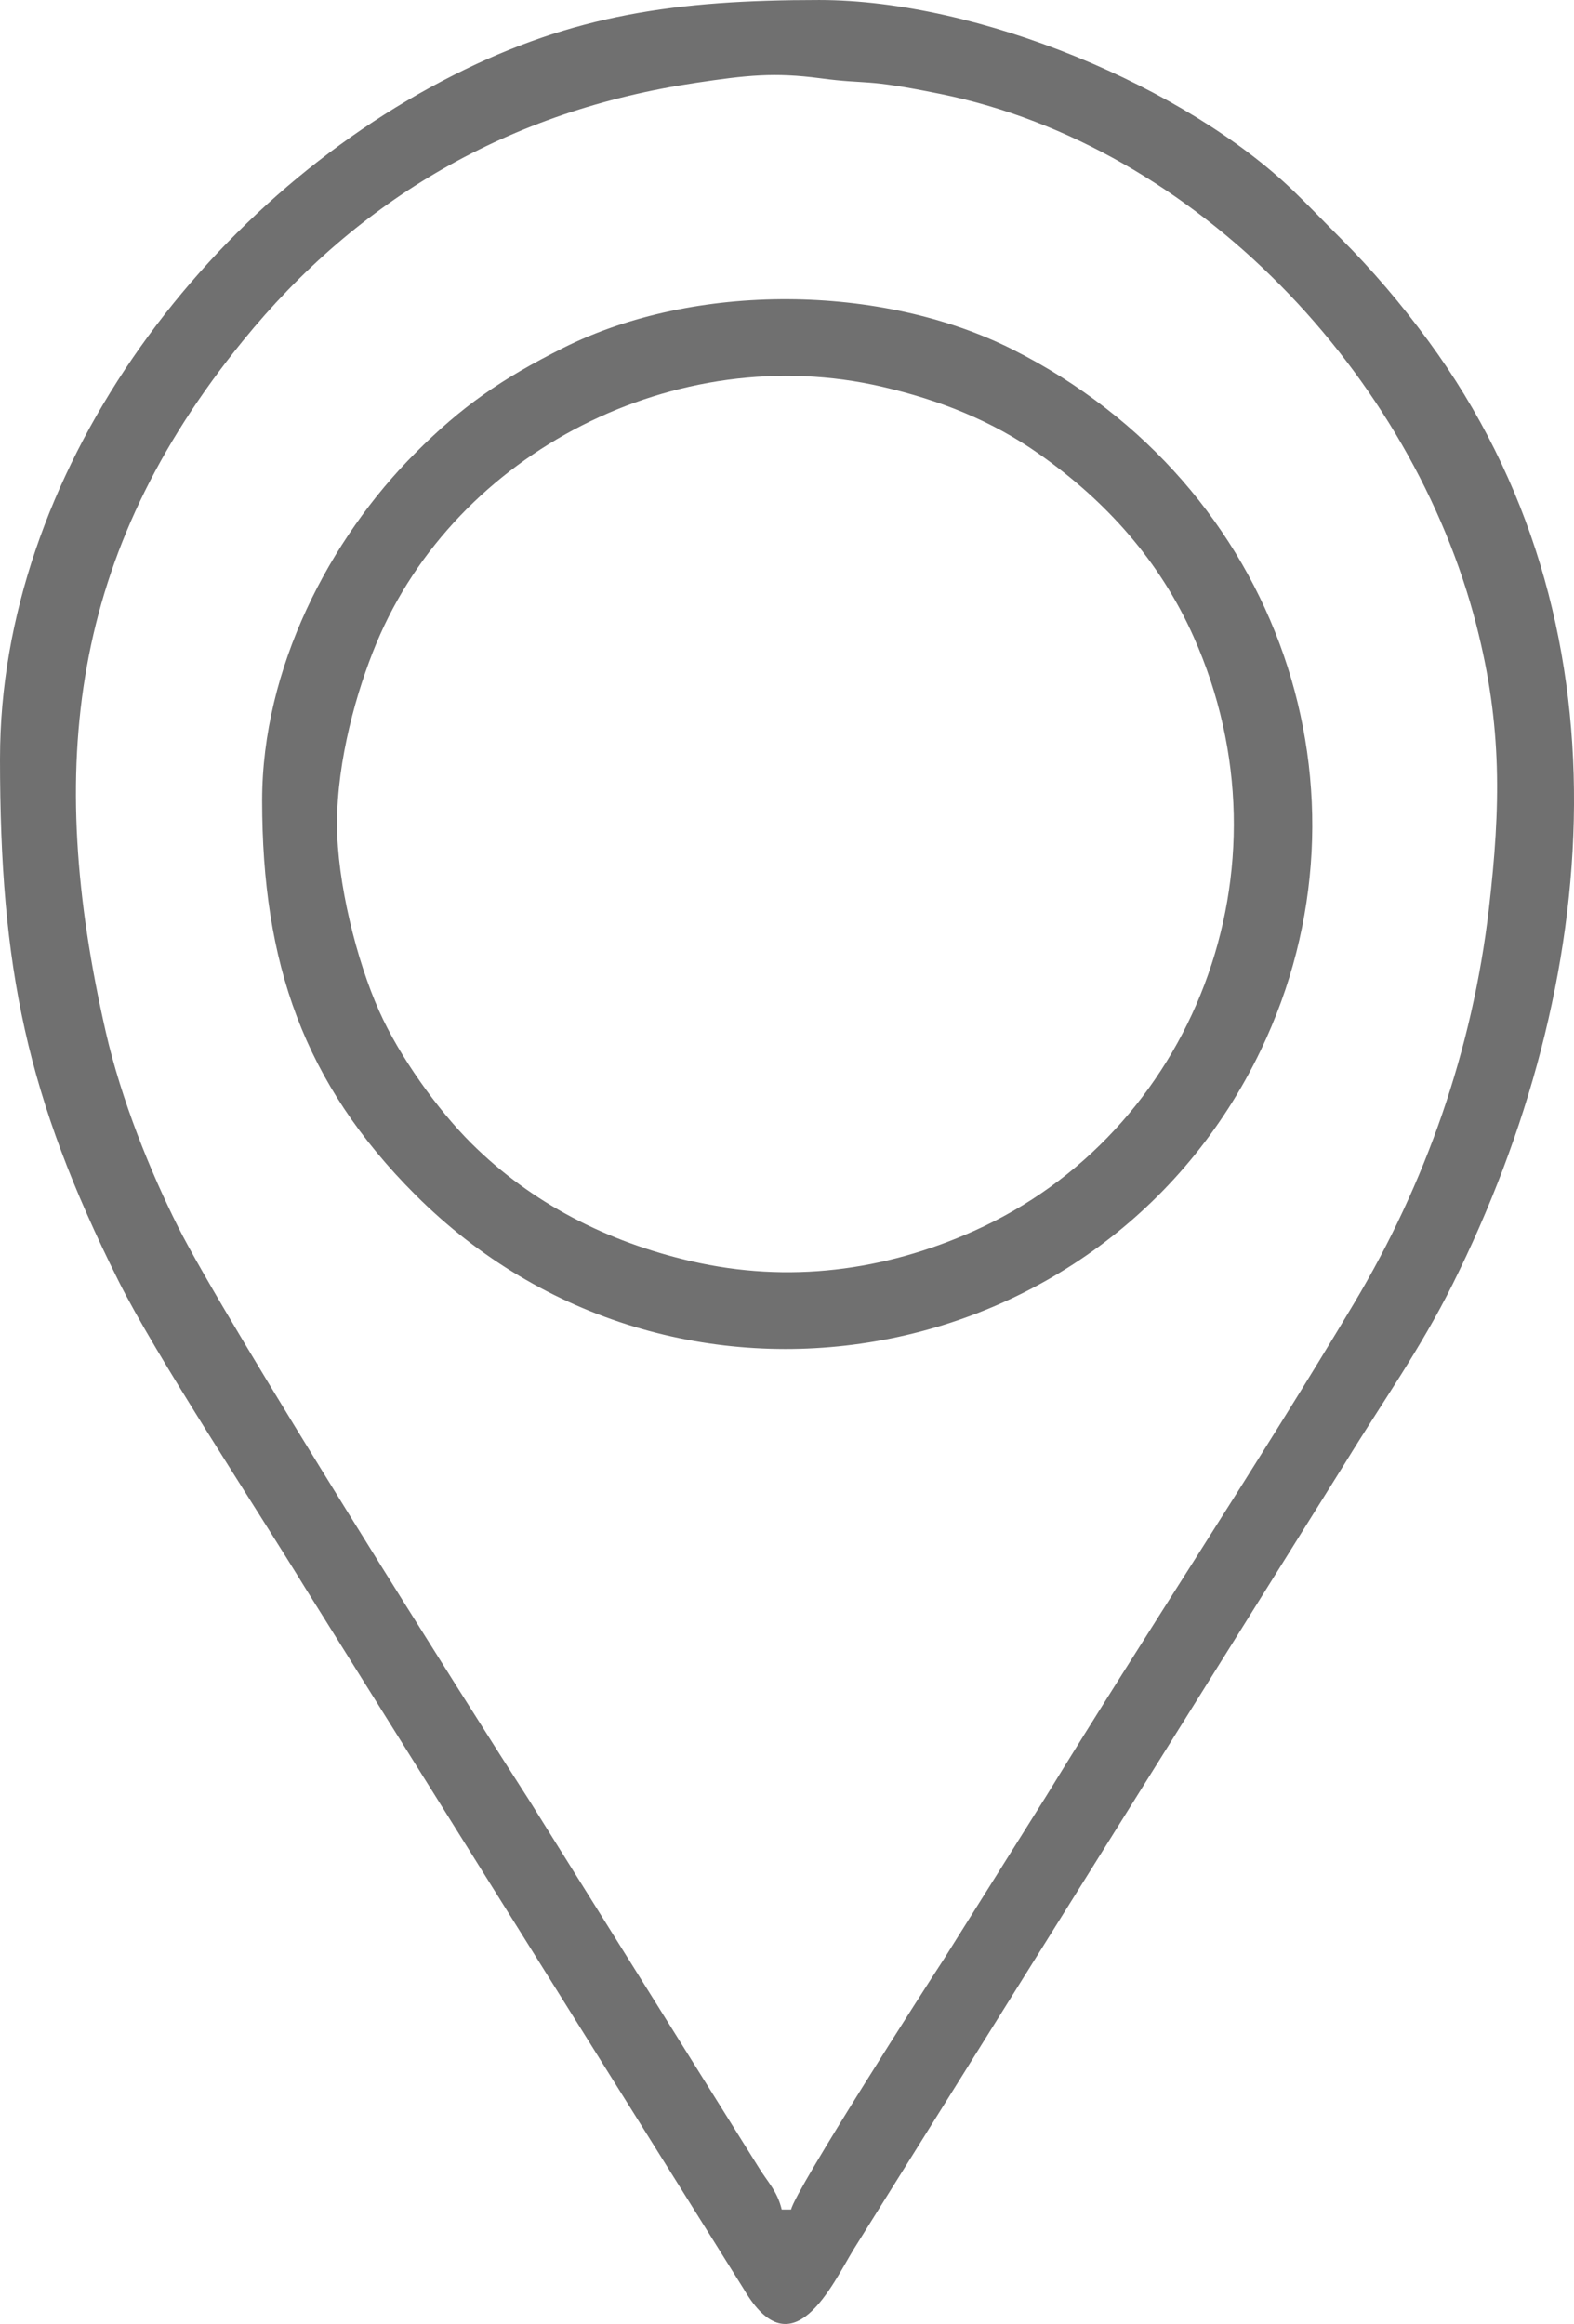
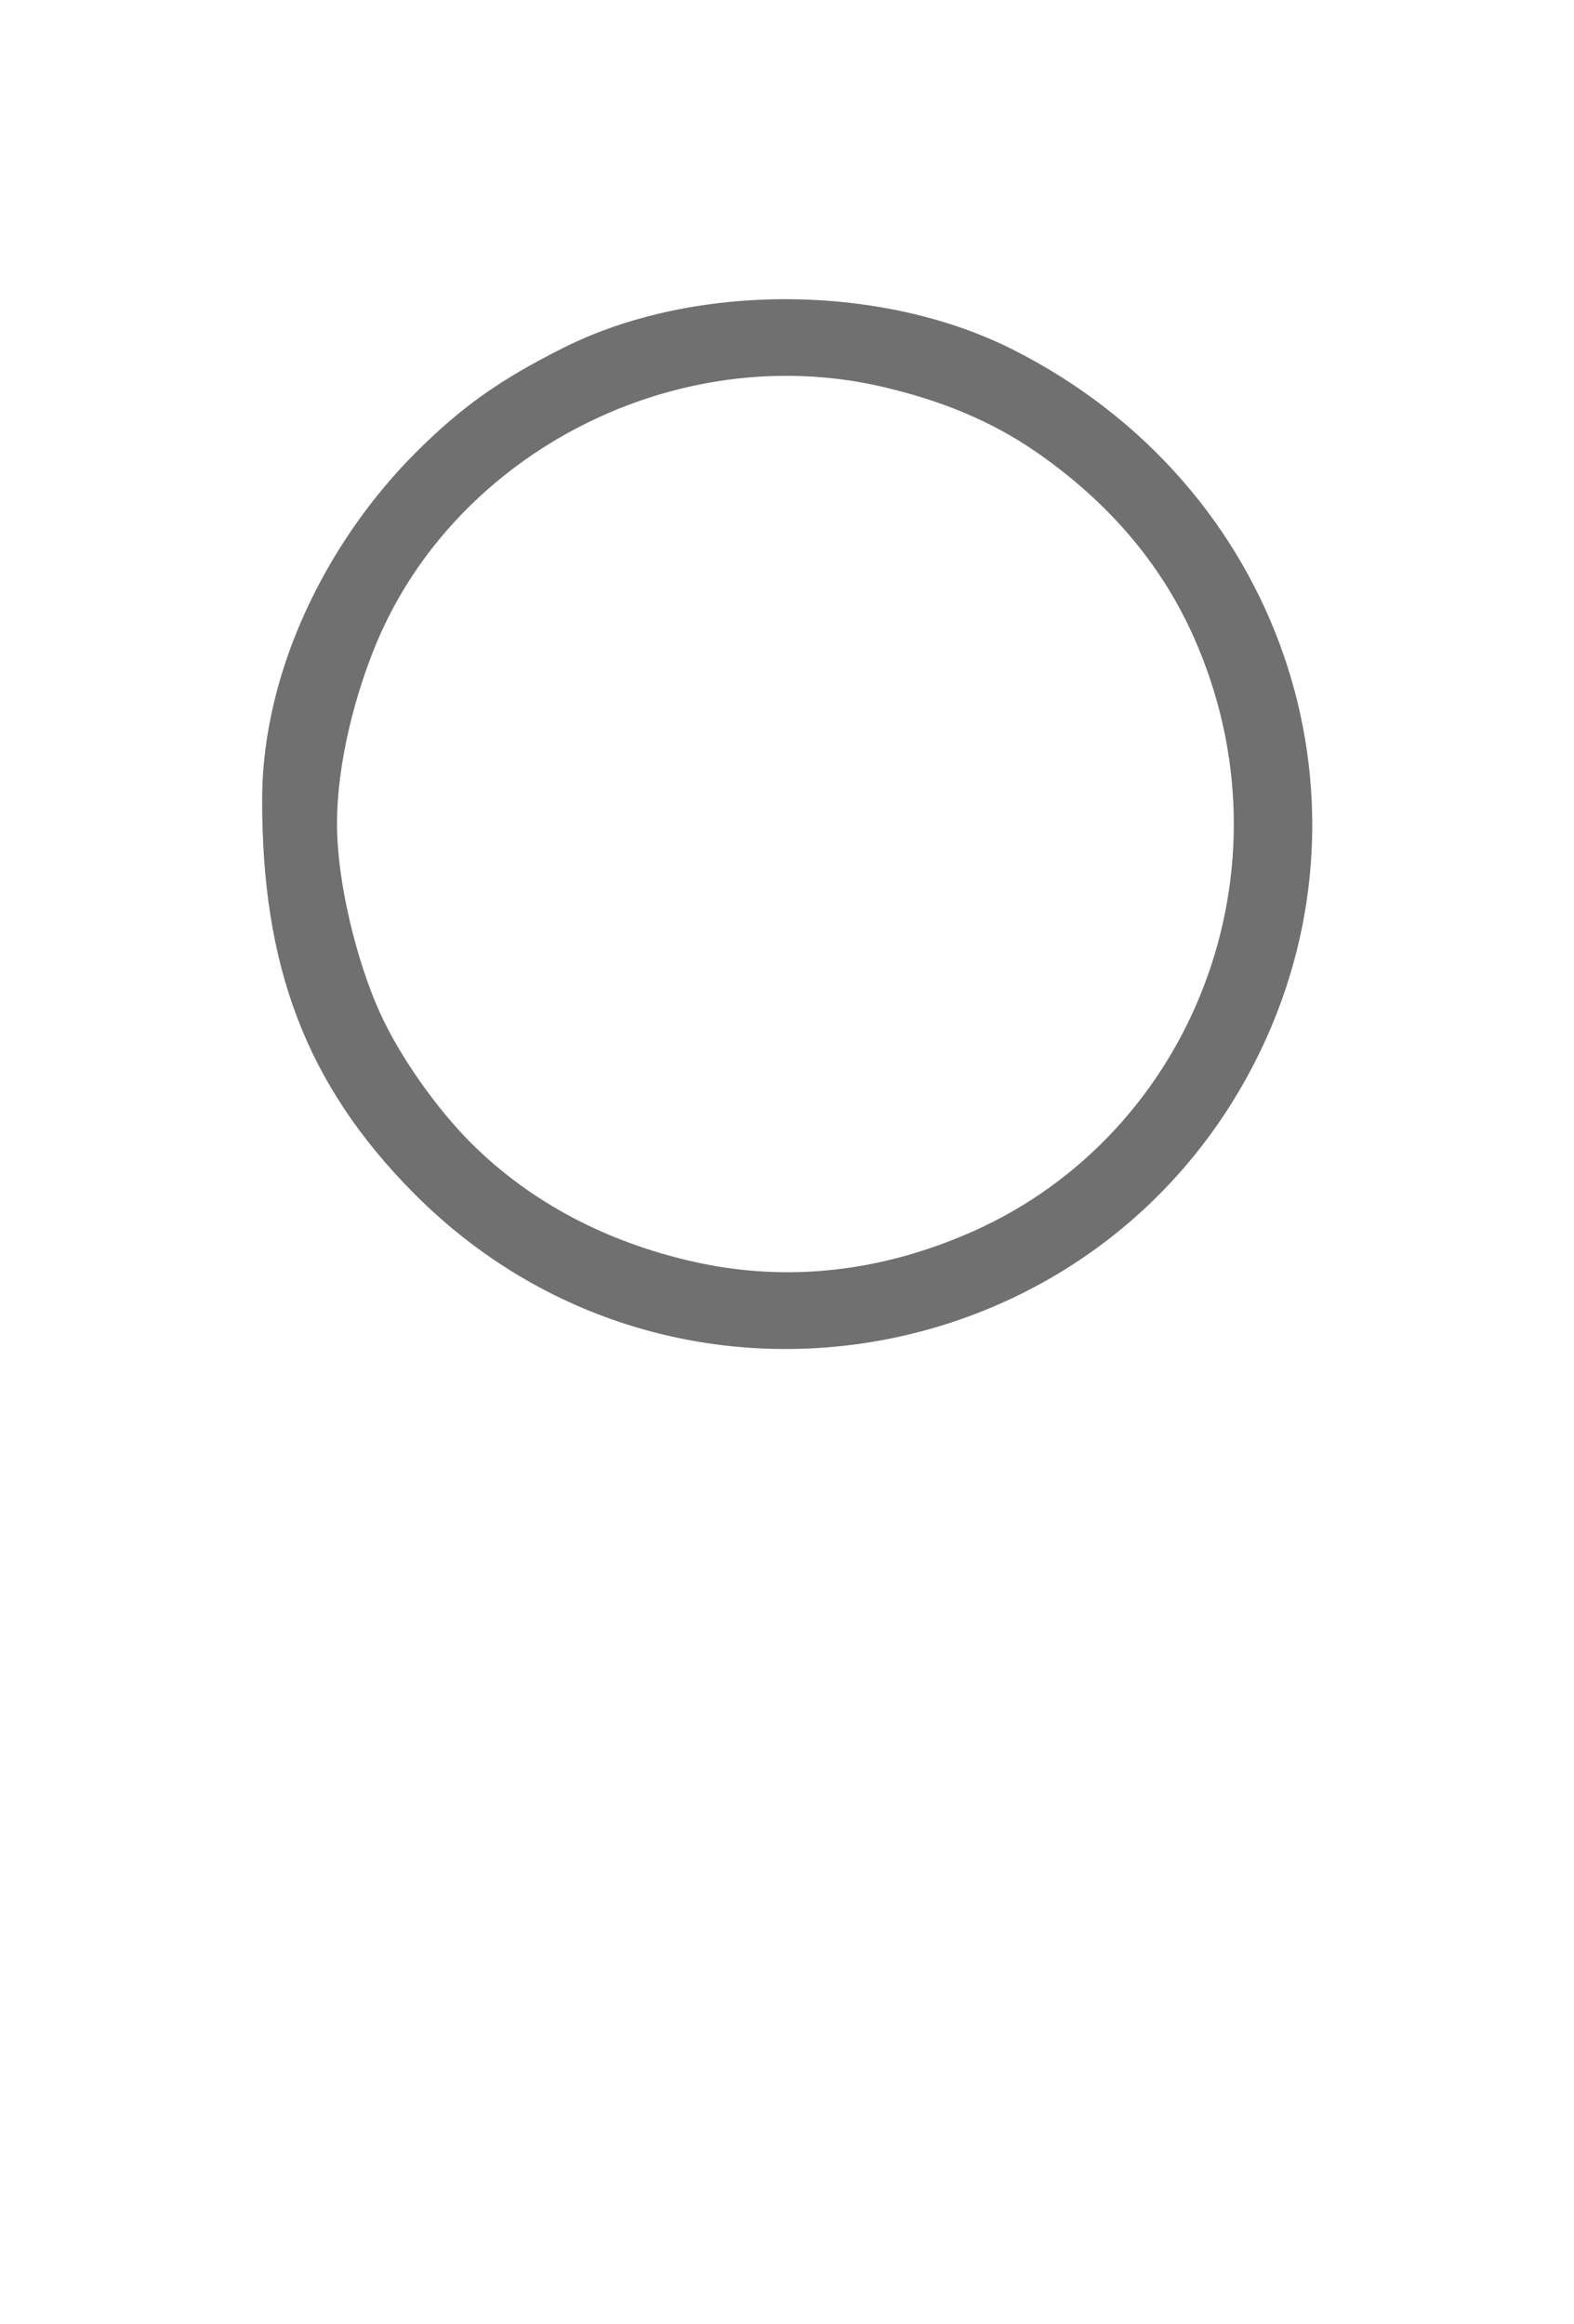
<svg xmlns="http://www.w3.org/2000/svg" xml:space="preserve" width="57.347mm" height="84.667mm" version="1.1" style="shape-rendering:geometricPrecision; text-rendering:geometricPrecision; image-rendering:optimizeQuality; fill-rule:evenodd; clip-rule:evenodd" viewBox="0 0 1460.46 2156.2">
  <defs>
    <style type="text/css"> .fil0 {fill:#707070} </style>
  </defs>
  <g id="Слой_x0020_1">
    <g id="_2086636018704">
-       <path class="fil0" d="M734 2049.99l-8.69 0c-4.02,-17.25 -13.68,-26.26 -21.51,-39.3l-212.17 -339.41c-55.77,-86.39 -282.78,-446.01 -326.59,-533.36 -25.53,-50.9 -52.48,-117.35 -66.92,-180.64 -56.31,-246.81 -32.69,-444.22 127.08,-640.87 107.77,-132.63 248.09,-213.86 420.57,-239.59 47.08,-7.03 72.55,-9.88 115.49,-4.18 45.53,6.05 38.89,-0.22 111.42,14.53 238.04,48.41 437.8,261.25 497.24,493.01 23.98,93.53 22.59,168.22 11.59,262.77 -15.34,131.8 -58.86,255.16 -124.92,365.86 -87.44,146.51 -193.53,306.9 -285.55,457.14l-95.48 152.09c-14.78,22.51 -137.2,213.24 -141.56,231.95zm-734 -1346.39c0,195.09 24.72,314.09 110.03,484.99 34.07,68.26 125.02,206.09 174.12,286.26l406.14 649.26c45.21,77.17 82.03,-4.91 102.01,-37.53l456.04 -729.66c34.59,-56.48 69.32,-104.86 99.51,-165.43 139.06,-279.01 168.72,-614.83 -22.48,-875.11 -25.4,-34.57 -51.86,-65.71 -82.12,-95.96 -15.44,-15.43 -27.64,-28.39 -43.34,-43.52 -99.43,-95.77 -291.44,-176.9 -439.84,-176.9 -132.61,0 -227.95,13.55 -338.79,69.47 -233.76,117.94 -421.27,371.67 -421.27,634.12z" />
      <path class="fil0" d="M312.71 764.4c0,-59.21 18.32,-123.89 36.54,-167.58 74.03,-177.51 278.48,-282.14 469.01,-238.07 54.04,12.5 101.98,31.58 145.96,62.51 61.61,43.33 111.63,98.6 143.25,169.46 96.25,215.7 -1.2,460.95 -204.13,551.5 -82.78,36.94 -171.6,48.82 -262.29,27.85 -77.65,-17.96 -147.62,-53.57 -203.56,-109.15 -31.47,-31.27 -66.87,-80.72 -85.65,-122.82 -21.02,-47.11 -39.13,-119.52 -39.13,-173.68zm-69.49 -21.72c0,150.93 38.63,262.31 142.24,365.92 238.71,238.71 639.2,168.22 784.37,-134.22 113.65,-236.77 19.71,-524.14 -230.21,-650.13 -121.57,-61.28 -295.29,-62.62 -417.04,-1.47 -57.83,29.05 -93.84,54.08 -137.12,97.42 -79.81,79.91 -142.24,199.82 -142.24,322.48z" />
    </g>
  </g>
</svg>